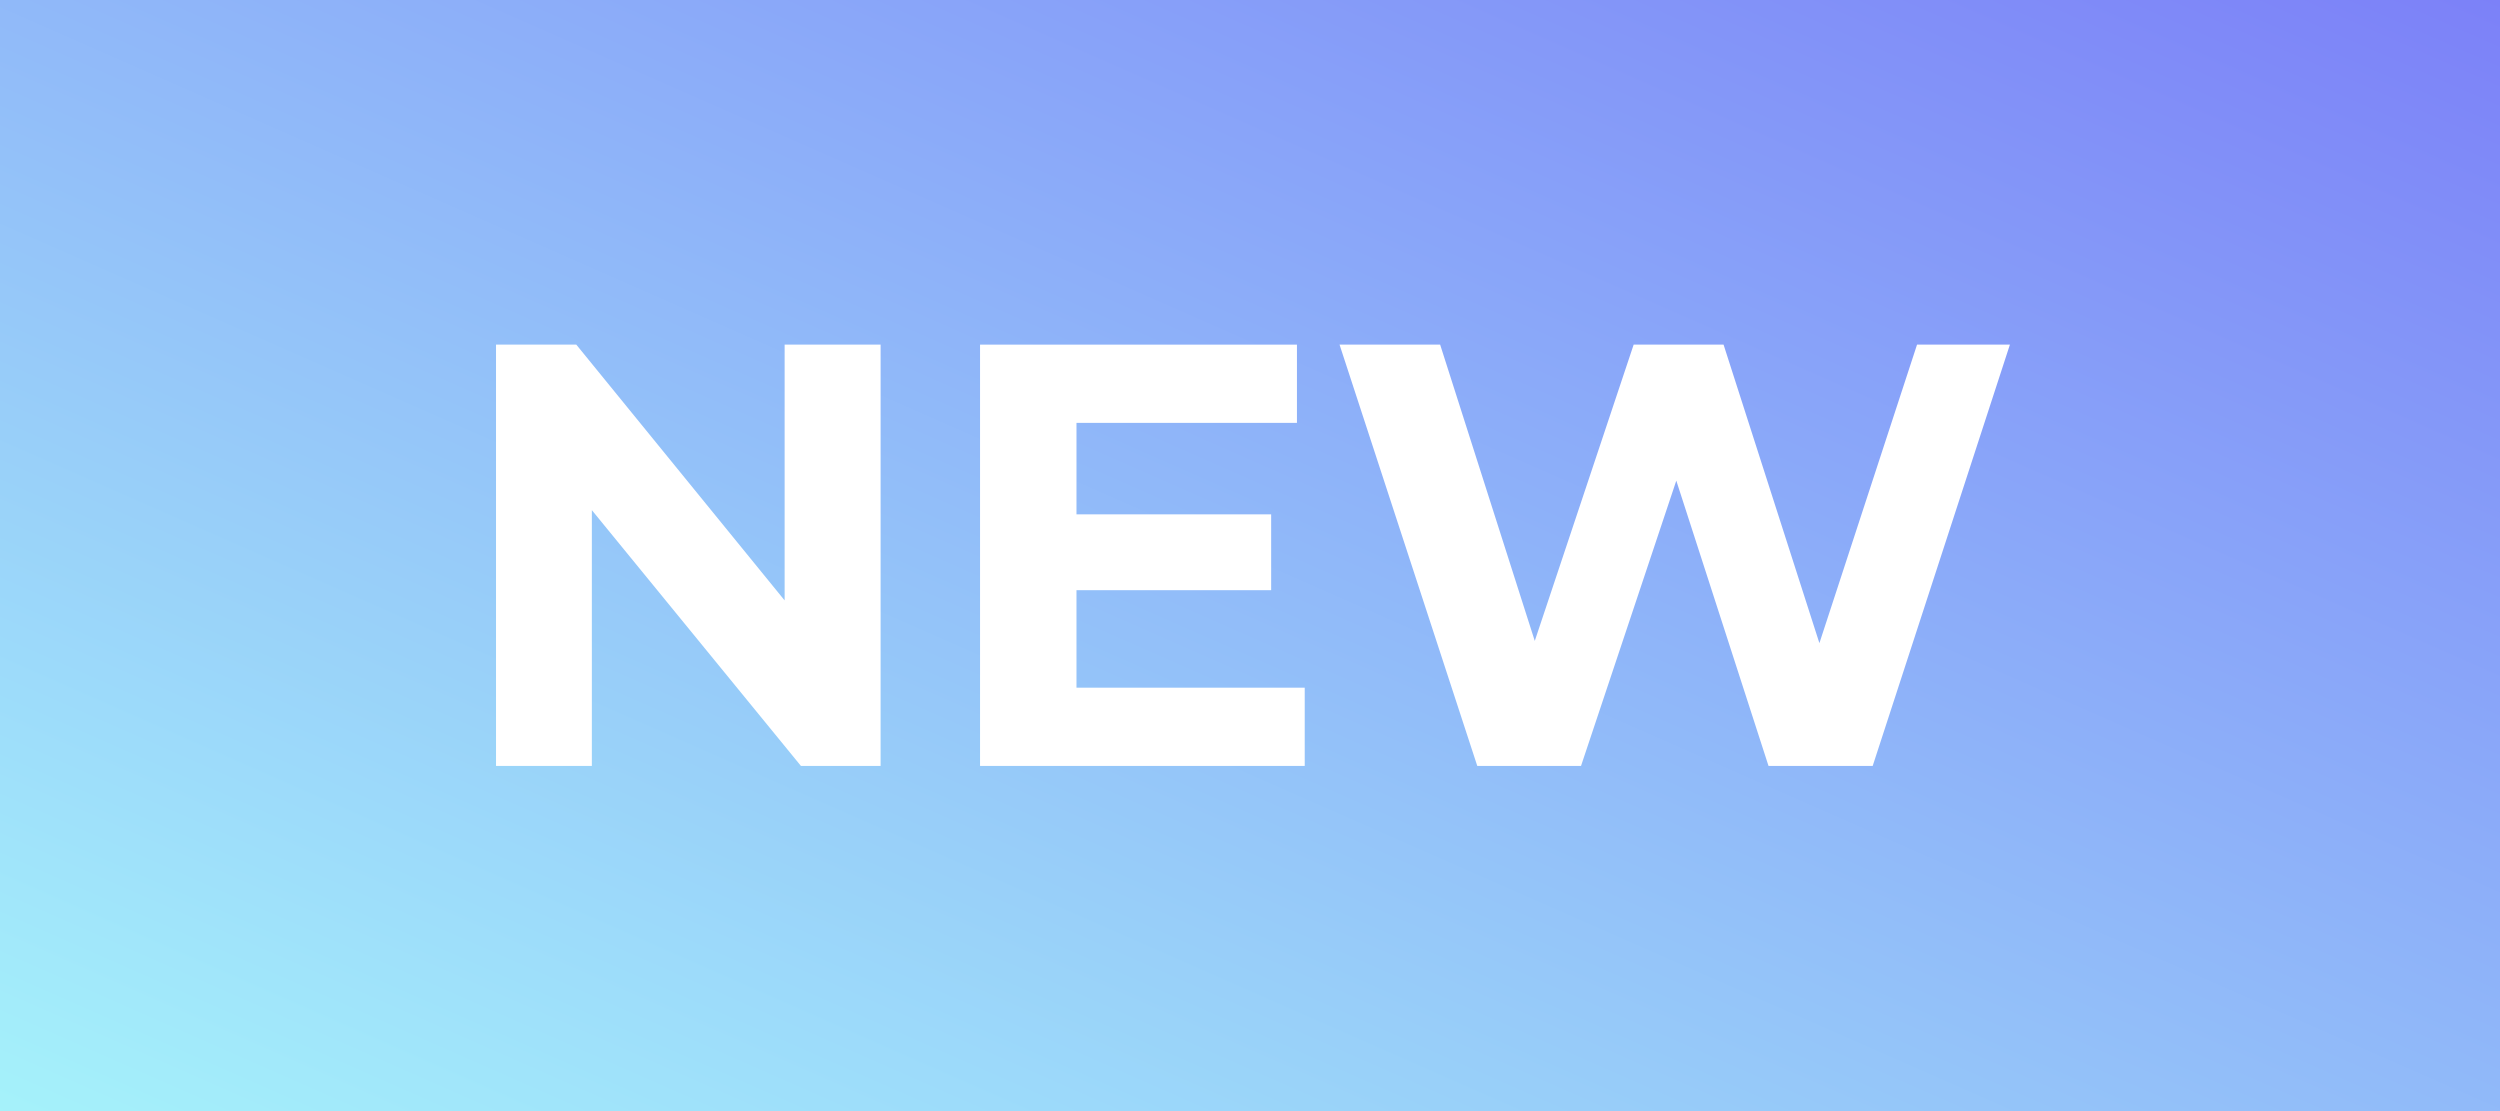
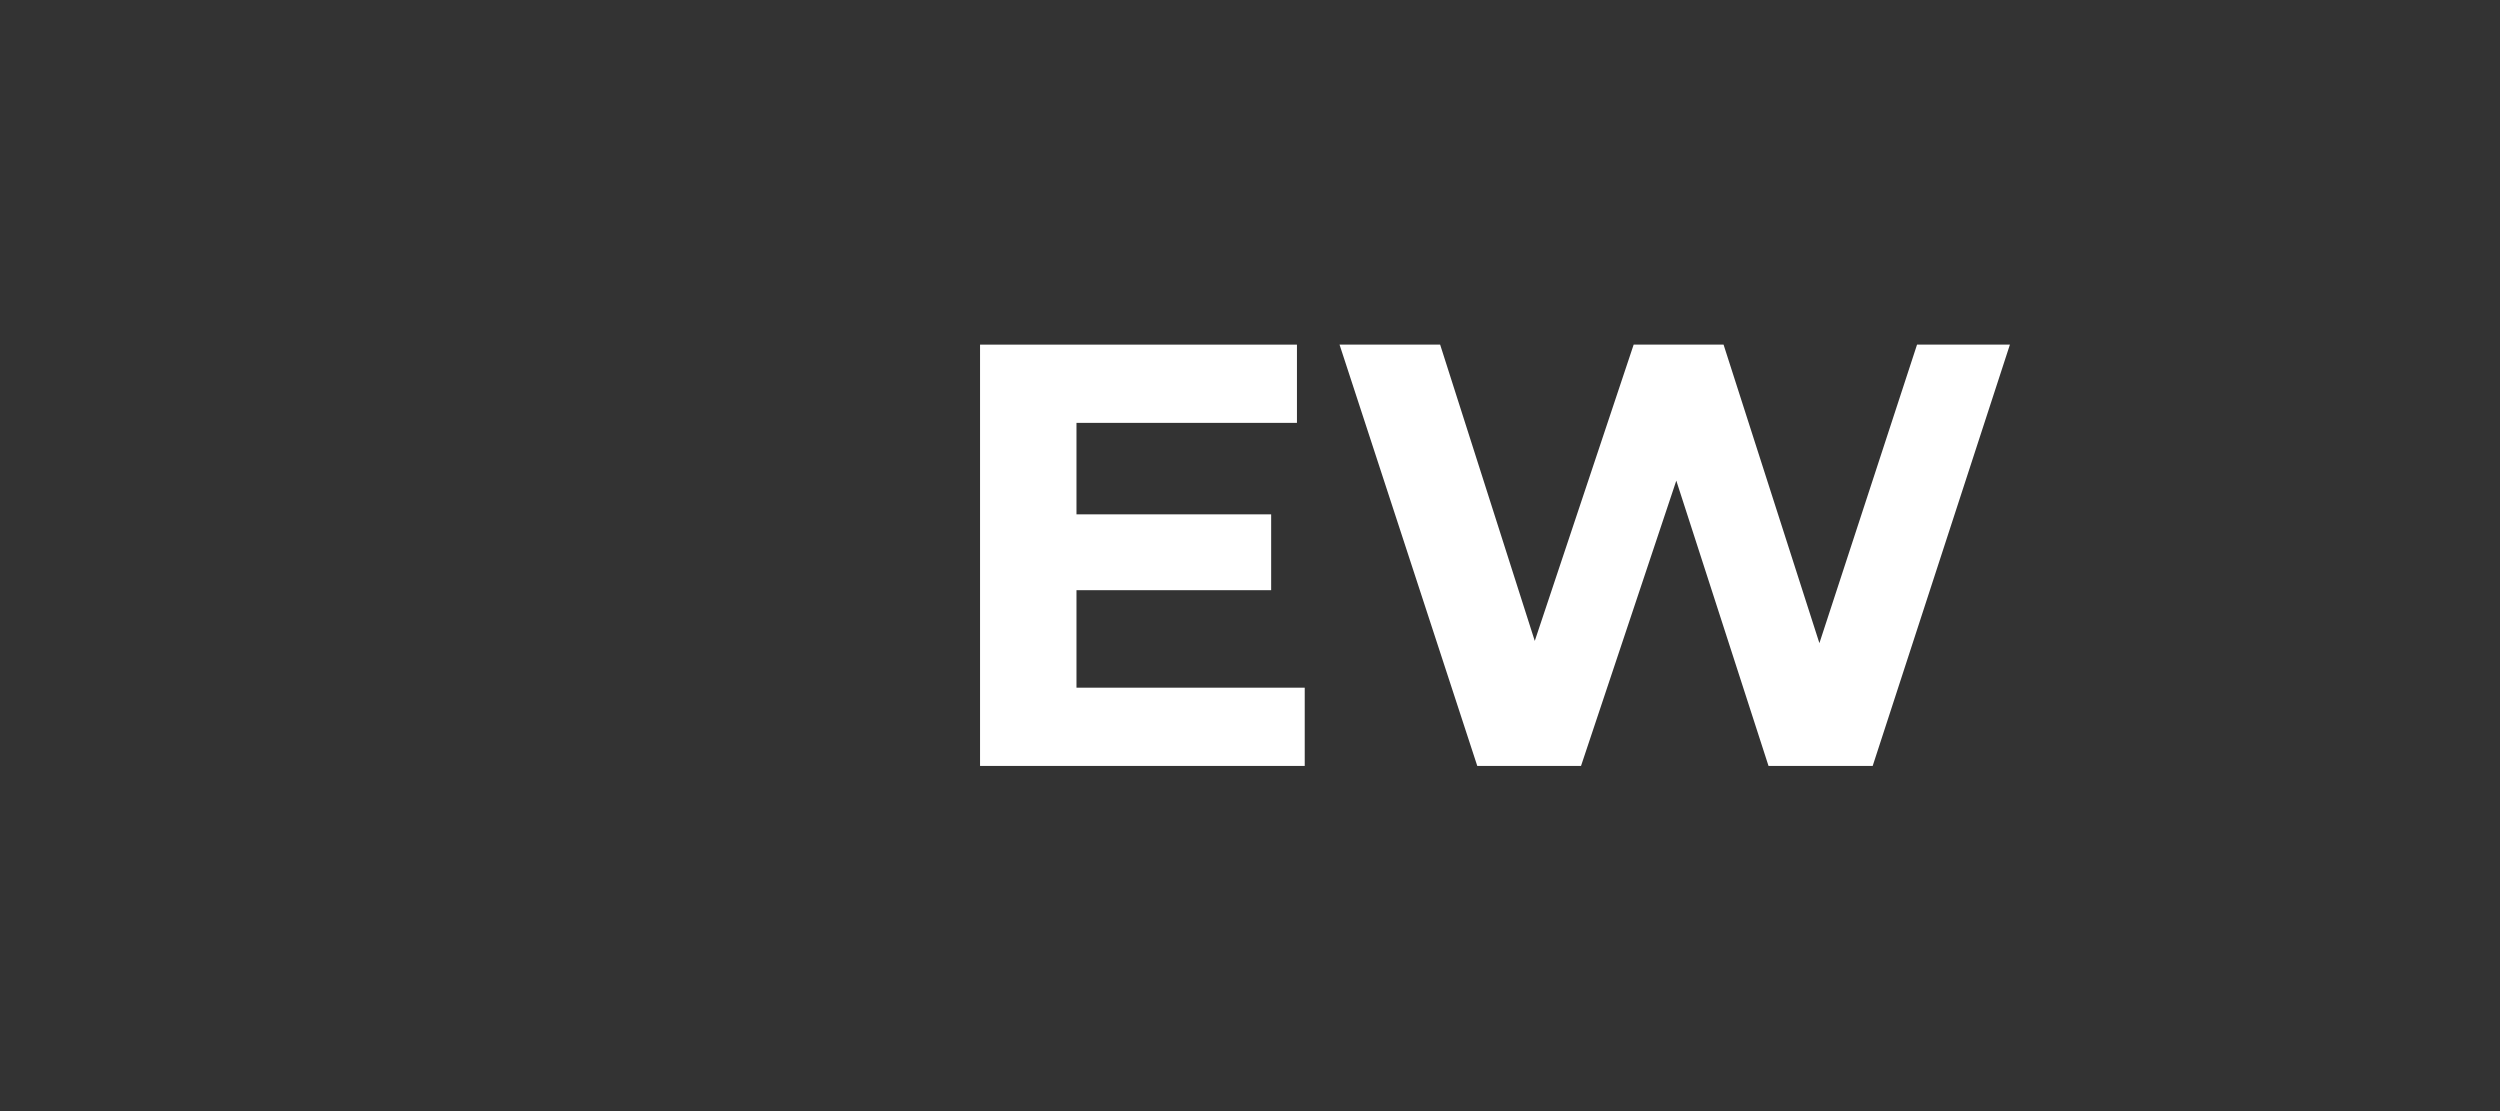
<svg xmlns="http://www.w3.org/2000/svg" viewBox="0 0 54 24">
  <rect x="0" y="0" width="54" height="24" fill="#333333" stroke="none" />
  <defs>
    <style>.cls-1{fill:url(#linear-gradient);}.cls-2{isolation:isolate;}.cls-3{fill:#fff;}</style>
    <linearGradient id="linear-gradient" x1="-651.648" y1="383.104" x2="-650.648" y2="384.104" gradientTransform="matrix(54, 0, 0, -24, 35189.004, 9218.5)" gradientUnits="userSpaceOnUse">
      <stop offset="0" stop-color="#a5f2fa" />
      <stop offset="1" stop-color="#7c81f8" />
    </linearGradient>
  </defs>
  <g id="Layer_2" data-name="Layer 2">
    <g id="Layer_1-2" data-name="Layer 1">
-       <path id="Rectangle_645-2" data-name="Rectangle 645-2" class="cls-1" d="M0,0H54V24H0Z" />
      <g id="NEW" class="cls-2">
        <g class="cls-2">
-           <path class="cls-3" d="M19.021,7.444v9.1H17.3l-4.516-5.525v5.525h-2.07v-9.1h1.734l4.5,5.525V7.444Z" />
          <path class="cls-3" d="M28.182,14.854v1.69H21.169v-9.1h6.845v1.69H23.252V11.11h4.205v1.638H23.252v2.106Z" />
          <path class="cls-3" d="M43.414,7.444l-2.964,9.1H38.2l-1.992-6.162-2.058,6.162H31.909l-2.975-9.1h2.173l2.044,6.4,2.136-6.4h1.942l2.07,6.448,2.109-6.448Z" />
        </g>
      </g>
    </g>
  </g>
</svg>